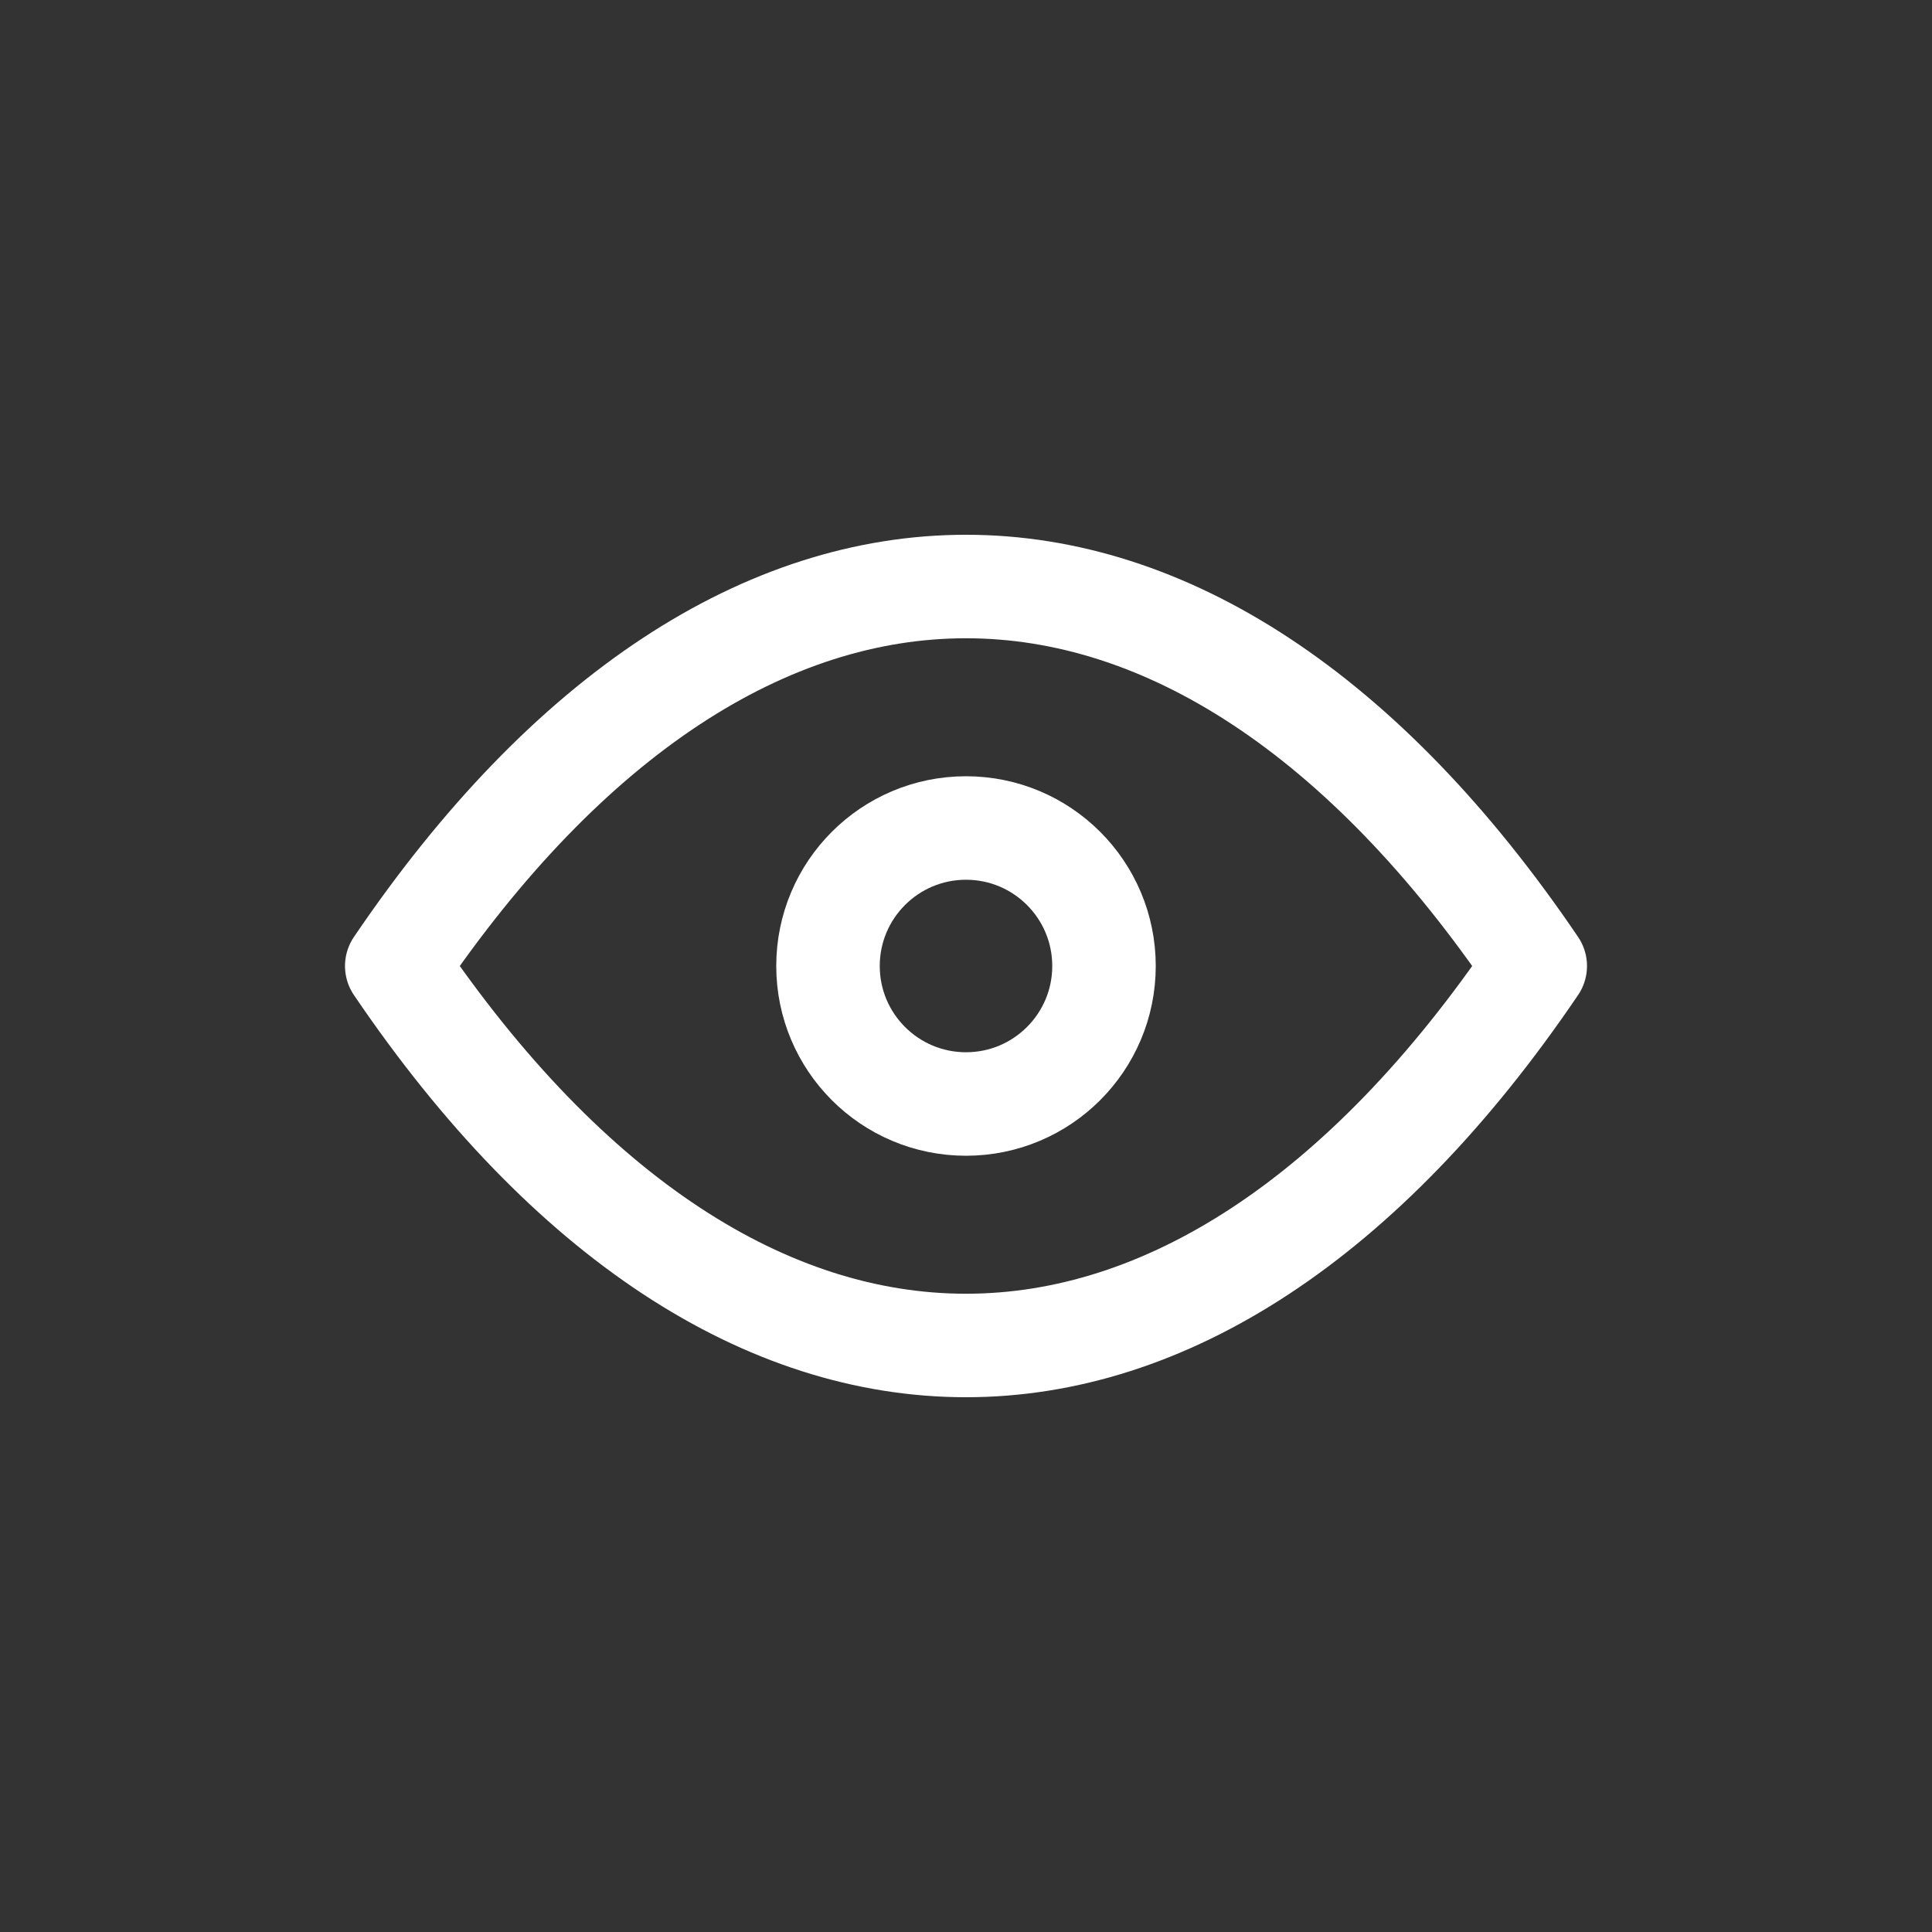
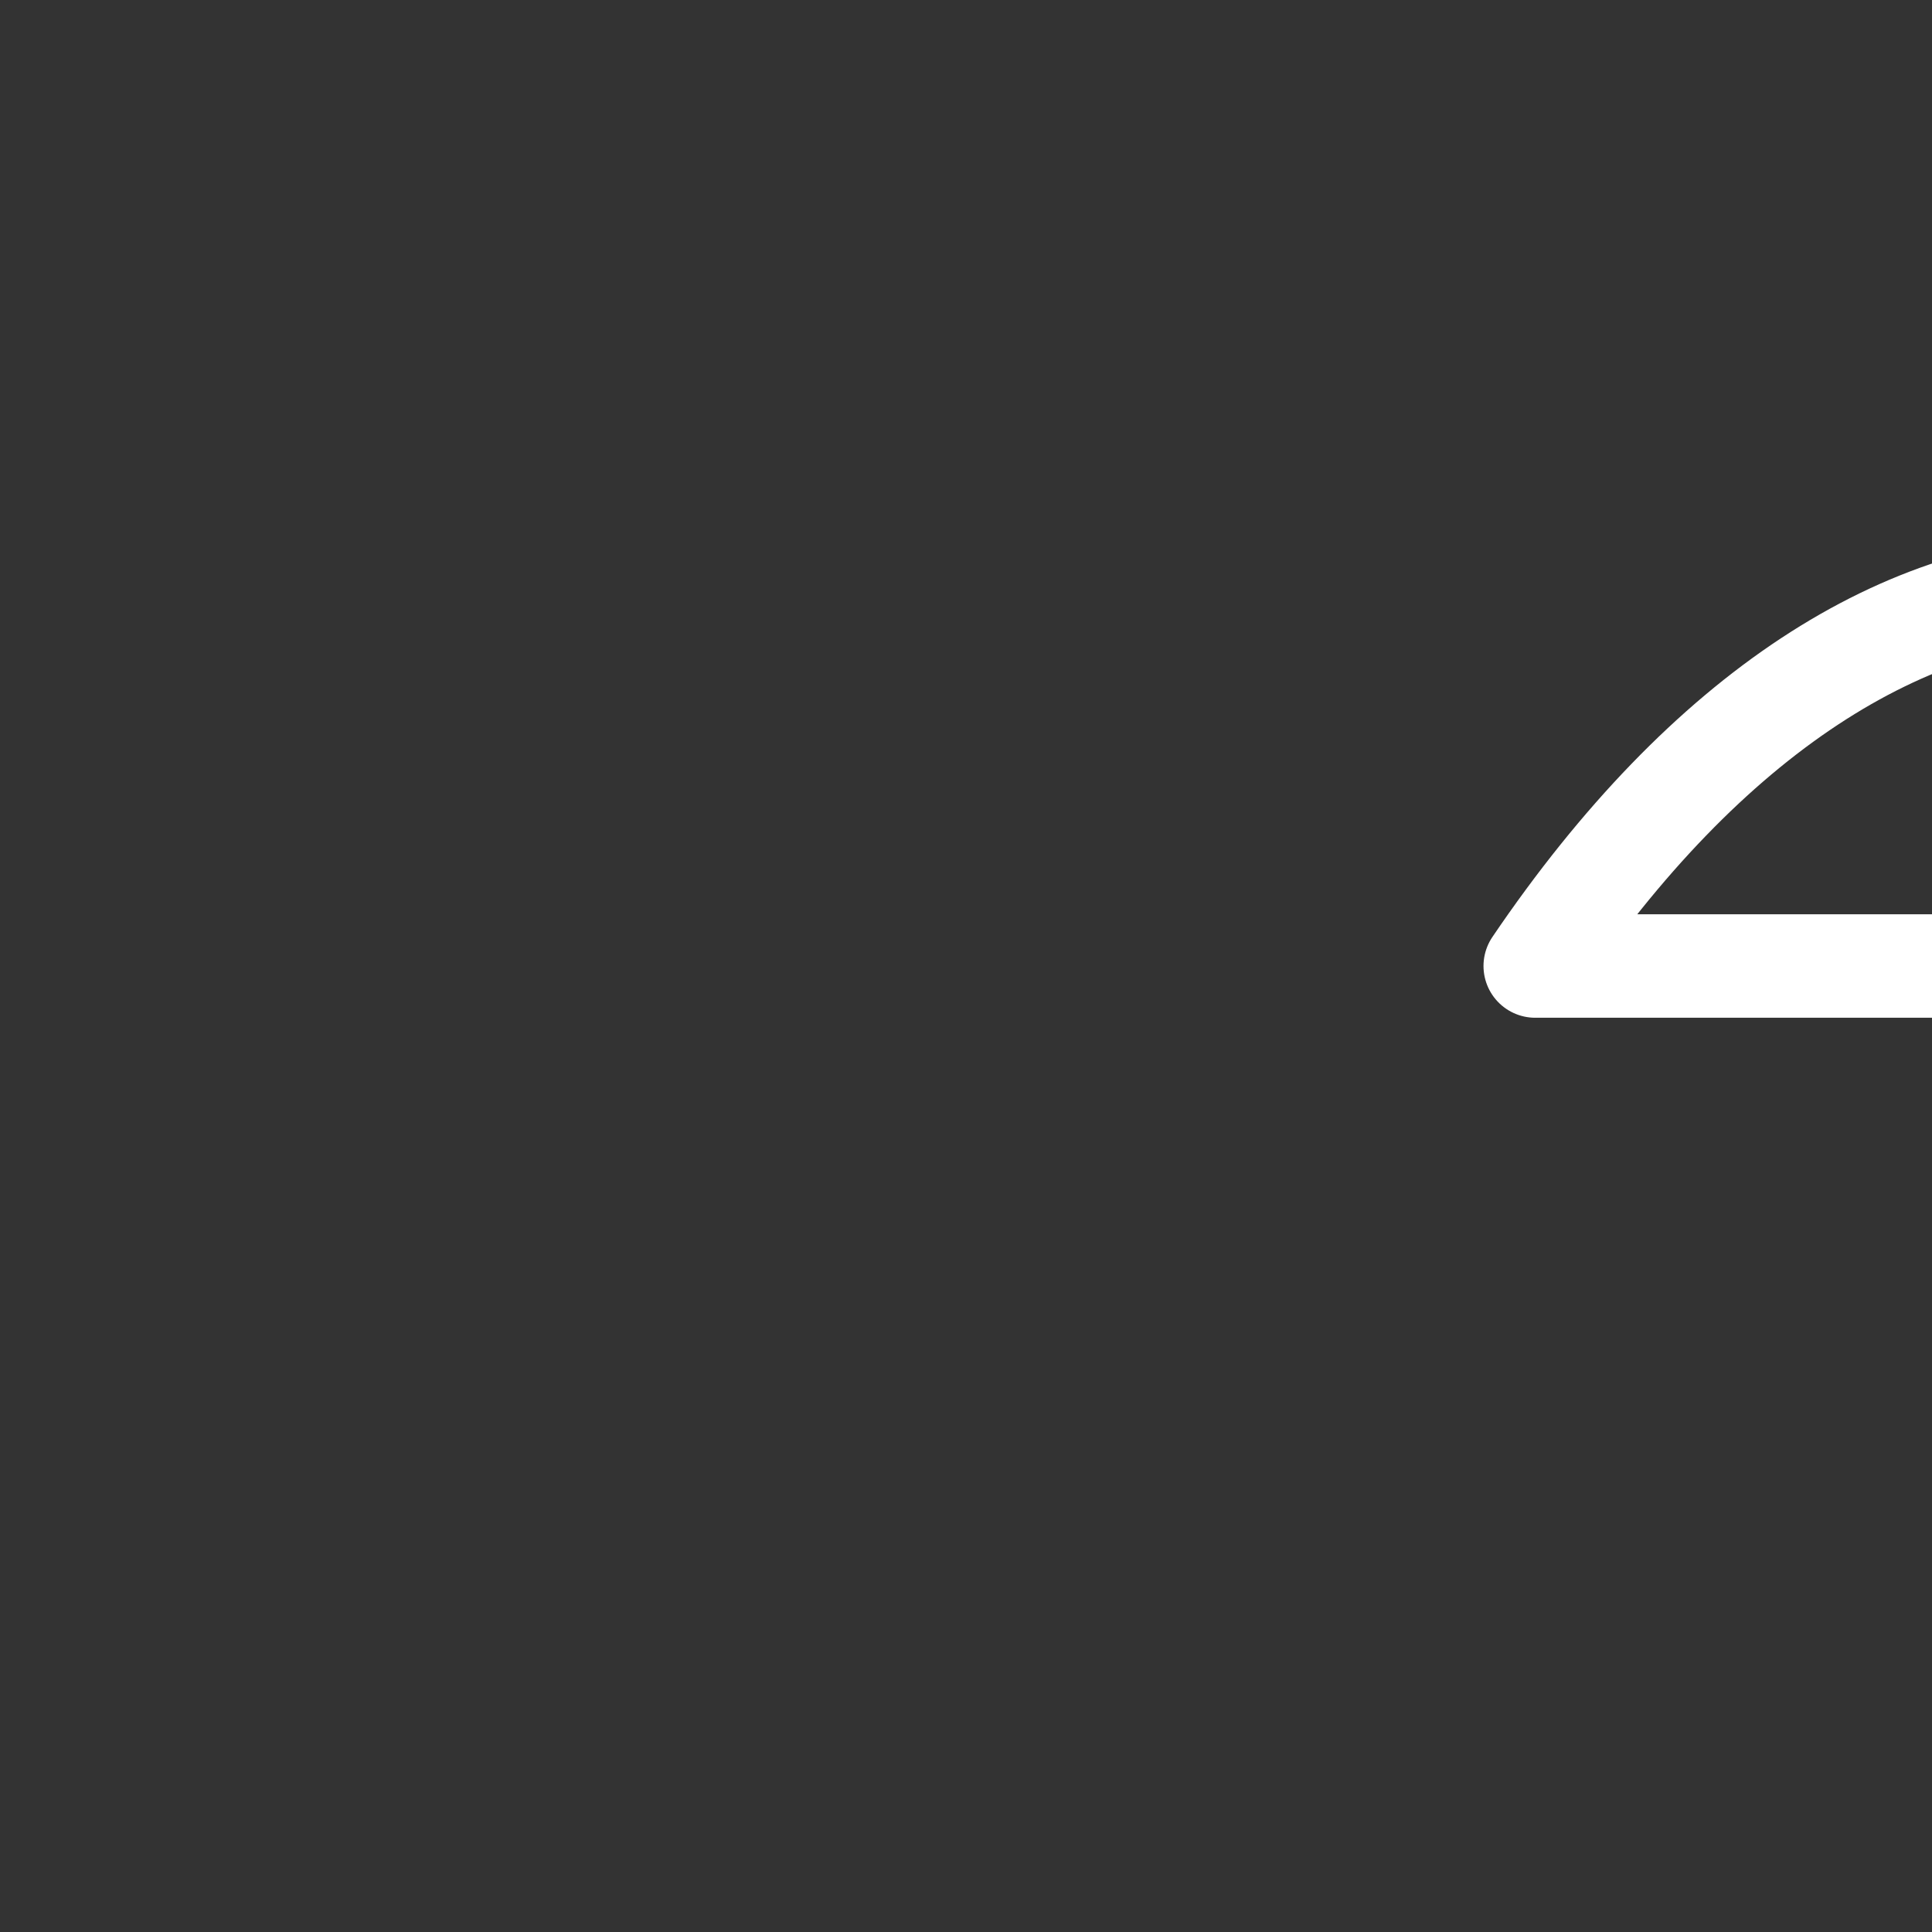
<svg xmlns="http://www.w3.org/2000/svg" viewBox="0 0 28 28">
  <rect x="0" y="0" width="28" height="28" fill="#333333" stroke="none" />
-   <circle cx="14" cy="14" r="2" fill="none" stroke="#fff" stroke-miterlimit="10" stroke-width="1.5" />
-   <path d="M22.25 14h0c-4.97 7.333-11.53 7.333-16.5 0h0c4.97-7.333 11.53-7.333 16.5 0z" fill="none" stroke="#fff" stroke-linecap="round" stroke-linejoin="round" stroke-width="1.5" />
+   <path d="M22.25 14h0h0c4.97-7.333 11.53-7.333 16.5 0z" fill="none" stroke="#fff" stroke-linecap="round" stroke-linejoin="round" stroke-width="1.5" />
</svg>